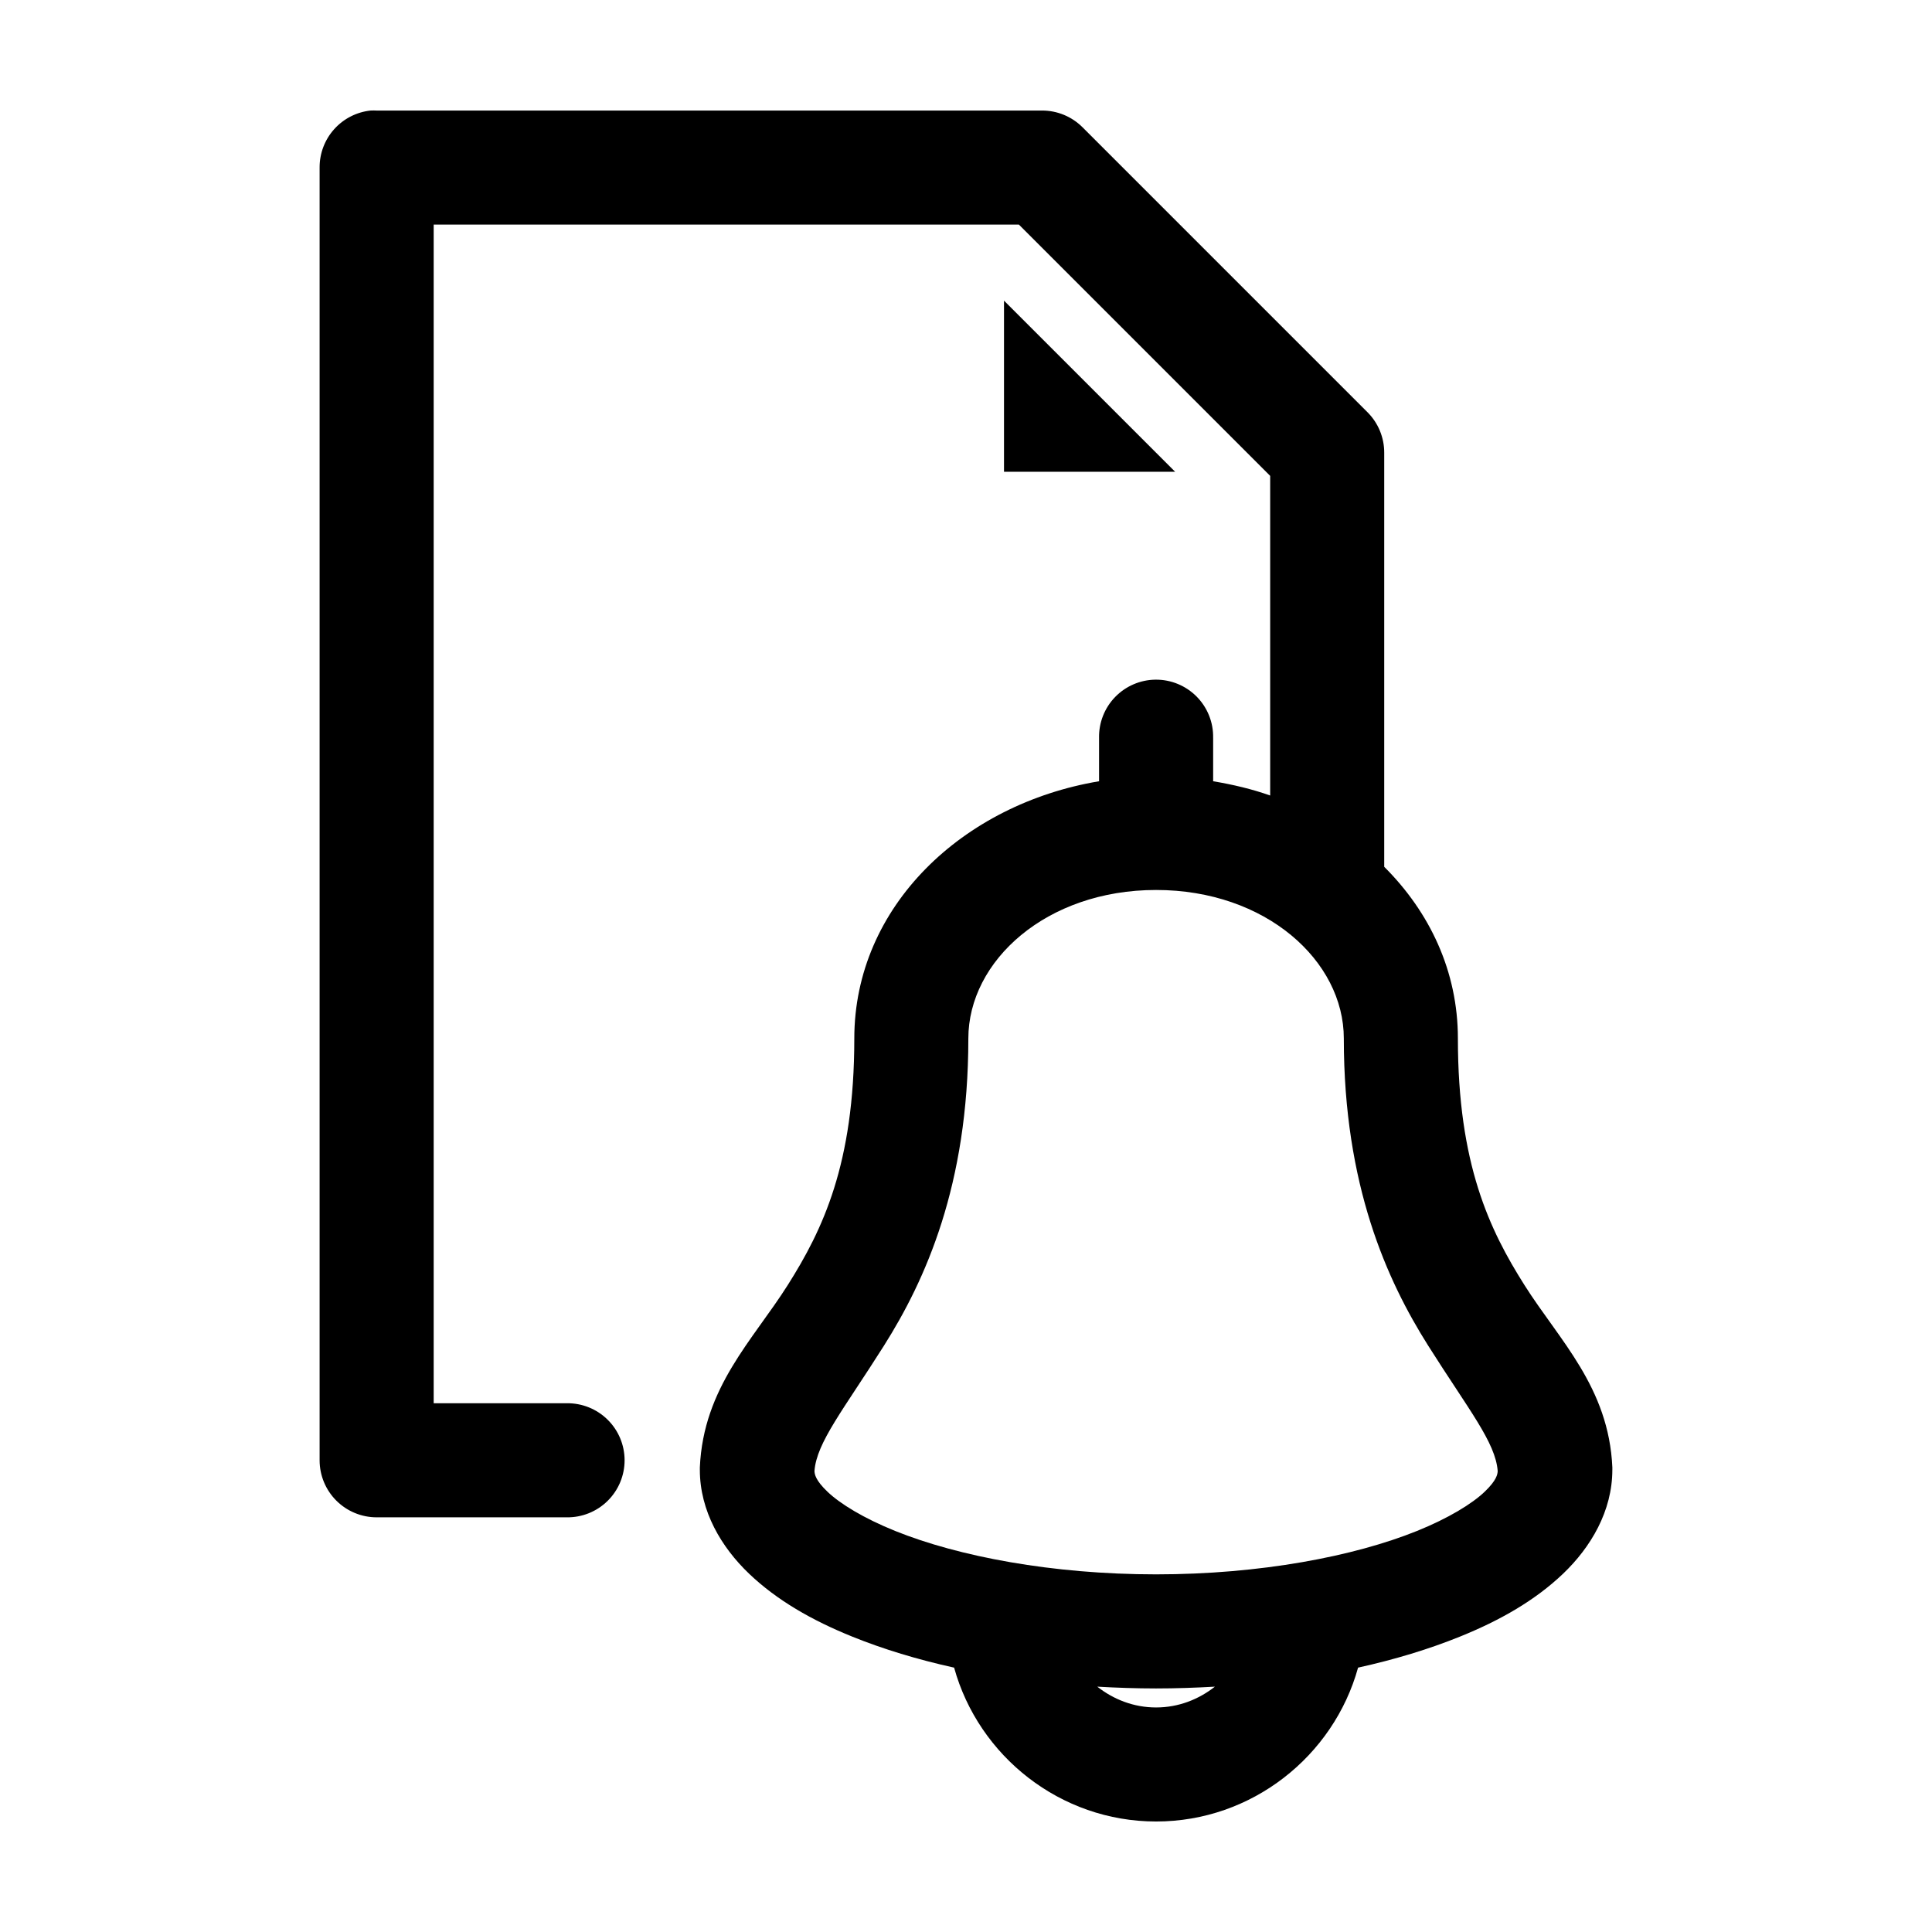
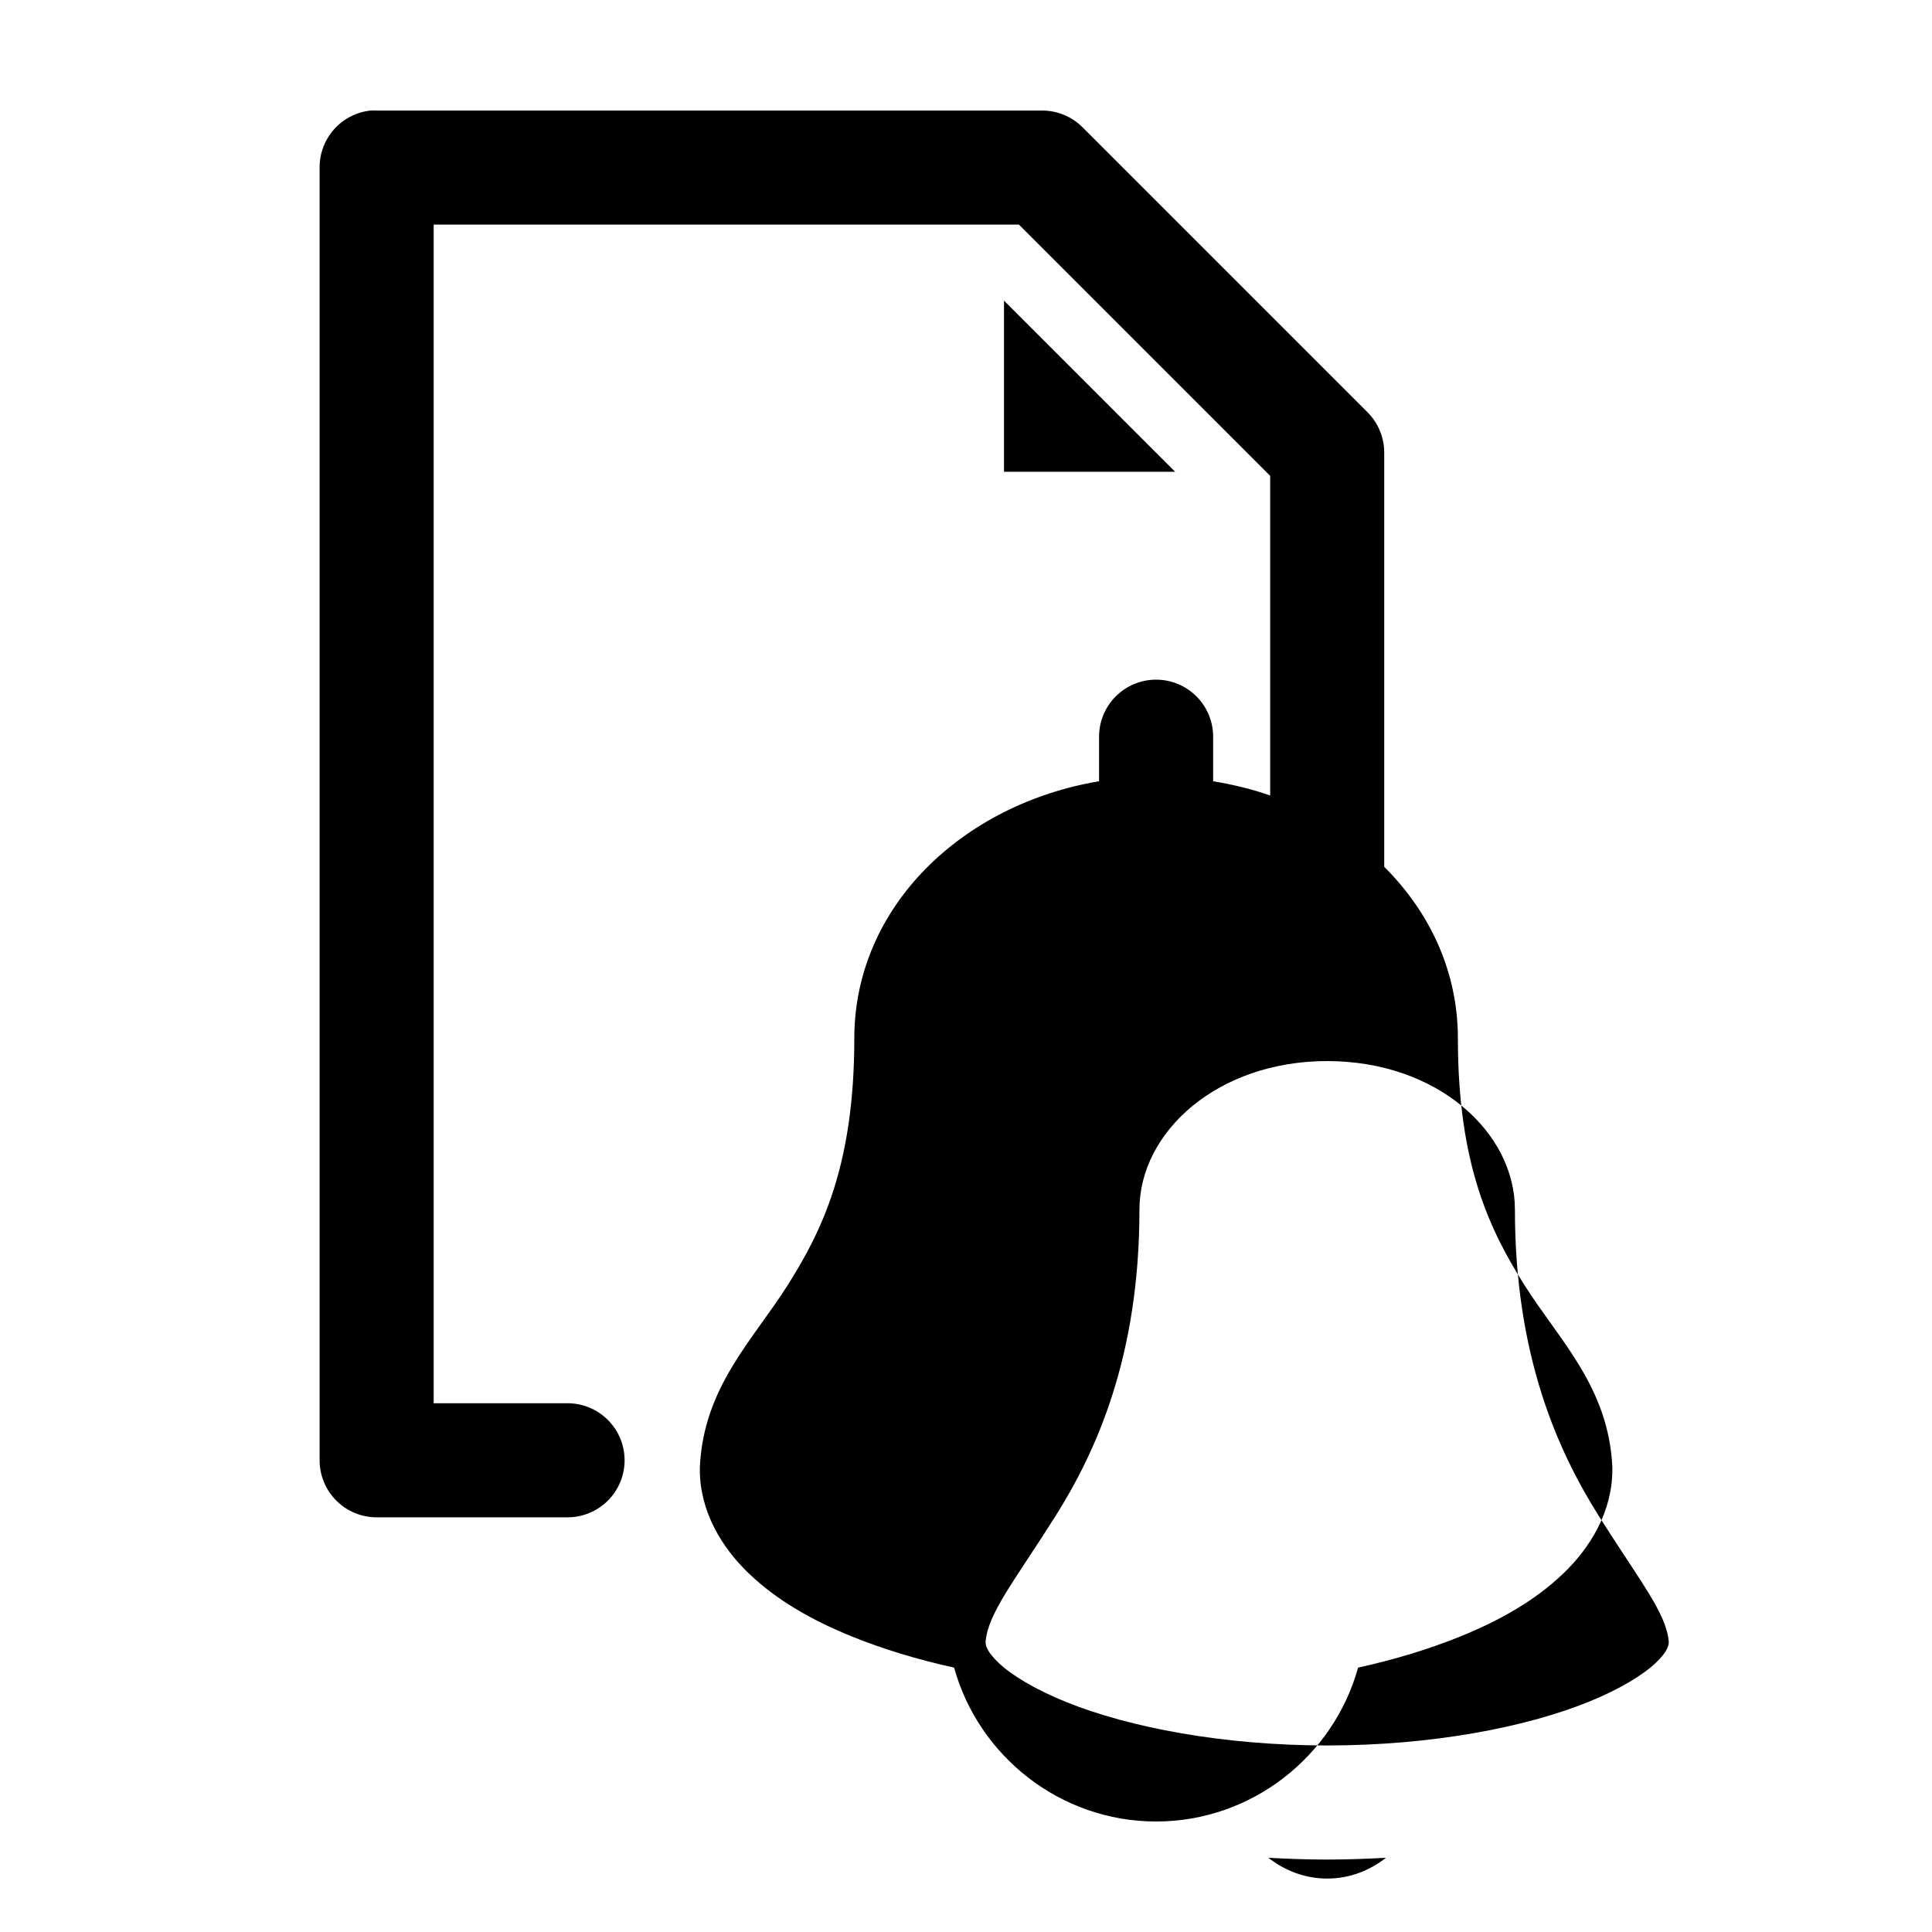
<svg xmlns="http://www.w3.org/2000/svg" fill="#000000" width="800px" height="800px" version="1.1" viewBox="144 144 512 512">
-   <path d="m242.24 173.29c-3.731 0.391-7.18 2.156-9.684 4.949-2.5 2.793-3.875 6.414-3.856 10.164v342.59c0 4.008 1.594 7.852 4.426 10.684 2.836 2.836 6.68 4.43 10.688 4.43h50.383c4.043 0.059 7.945-1.512 10.824-4.352 2.883-2.84 4.504-6.719 4.504-10.762 0-4.047-1.621-7.926-4.504-10.766-2.879-2.84-6.781-4.406-10.824-4.352h-35.266v-312.36h155.08l66.598 66.598v84.703c-4.84-1.715-9.91-2.906-15.113-3.777v-11.492h-0.004c0.086-4.09-1.492-8.039-4.371-10.949-2.879-2.906-6.812-4.523-10.902-4.481-4.035 0.043-7.887 1.695-10.695 4.594-2.812 2.898-4.344 6.801-4.262 10.836v11.492c-36.043 6.035-64.863 33.105-64.863 68.172 0 33.34-8.418 50.746-17.633 65.336-9.215 14.59-22.363 27.078-23.301 48.336-0.004 0.211-0.004 0.422 0 0.629 0 10.957 5.723 20.547 13.066 27.551s16.586 12.328 27.395 16.688c8.148 3.289 17.156 6.031 26.922 8.188 6.492 23.465 28.16 40.777 53.527 40.777 25.371 0 47.039-17.312 53.527-40.777 9.766-2.156 18.773-4.898 26.922-8.188 10.809-4.359 20.051-9.684 27.395-16.688s13.066-16.598 13.066-27.551h0.004c0.004-0.207 0.004-0.418 0-0.629-0.938-21.258-14.086-33.742-23.301-48.336-9.215-14.59-17.633-32-17.633-65.336 0-17.816-7.473-33.48-19.523-45.5v-109.73c0.012-4.012-1.574-7.863-4.406-10.707l-75.57-75.57c-2.844-2.832-6.695-4.418-10.707-4.41h-176.33c-0.523-0.027-1.051-0.027-1.574 0zm167.83 50.383v45.344h45.344zm40.305 156.18c29.102 0 49.75 18.809 49.75 39.359 0 38.875 11.414 64.074 22.355 81.395 10.75 17.02 17.848 25.629 18.422 33.219-0.031 0.867-0.273 2.465-3.465 5.512-3.363 3.207-9.613 7.027-17.949 10.391-16.672 6.727-41.547 11.492-69.117 11.492-27.566 0-52.441-4.766-69.117-11.492-8.336-3.363-14.586-7.184-17.949-10.391-3.191-3.043-3.43-4.641-3.465-5.512 0.574-7.59 7.672-16.203 18.422-33.219 10.941-17.32 22.355-42.52 22.355-81.395 0-20.551 20.648-39.359 49.75-39.359zm-15.586 211.13c5.106 0.289 10.293 0.473 15.586 0.473s10.48-0.188 15.586-0.473c-4.293 3.371-9.645 5.512-15.586 5.512s-11.293-2.141-15.586-5.512z" />
+   <path d="m242.24 173.29c-3.731 0.391-7.18 2.156-9.684 4.949-2.5 2.793-3.875 6.414-3.856 10.164v342.59c0 4.008 1.594 7.852 4.426 10.684 2.836 2.836 6.68 4.43 10.688 4.43h50.383c4.043 0.059 7.945-1.512 10.824-4.352 2.883-2.84 4.504-6.719 4.504-10.762 0-4.047-1.621-7.926-4.504-10.766-2.879-2.84-6.781-4.406-10.824-4.352h-35.266v-312.36h155.08l66.598 66.598v84.703c-4.84-1.715-9.91-2.906-15.113-3.777v-11.492h-0.004c0.086-4.09-1.492-8.039-4.371-10.949-2.879-2.906-6.812-4.523-10.902-4.481-4.035 0.043-7.887 1.695-10.695 4.594-2.812 2.898-4.344 6.801-4.262 10.836v11.492c-36.043 6.035-64.863 33.105-64.863 68.172 0 33.34-8.418 50.746-17.633 65.336-9.215 14.59-22.363 27.078-23.301 48.336-0.004 0.211-0.004 0.422 0 0.629 0 10.957 5.723 20.547 13.066 27.551s16.586 12.328 27.395 16.688c8.148 3.289 17.156 6.031 26.922 8.188 6.492 23.465 28.16 40.777 53.527 40.777 25.371 0 47.039-17.312 53.527-40.777 9.766-2.156 18.773-4.898 26.922-8.188 10.809-4.359 20.051-9.684 27.395-16.688s13.066-16.598 13.066-27.551h0.004c0.004-0.207 0.004-0.418 0-0.629-0.938-21.258-14.086-33.742-23.301-48.336-9.215-14.59-17.633-32-17.633-65.336 0-17.816-7.473-33.48-19.523-45.5v-109.73c0.012-4.012-1.574-7.863-4.406-10.707l-75.57-75.57c-2.844-2.832-6.695-4.418-10.707-4.41h-176.33c-0.523-0.027-1.051-0.027-1.574 0zm167.83 50.383v45.344h45.344m40.305 156.18c29.102 0 49.75 18.809 49.75 39.359 0 38.875 11.414 64.074 22.355 81.395 10.75 17.02 17.848 25.629 18.422 33.219-0.031 0.867-0.273 2.465-3.465 5.512-3.363 3.207-9.613 7.027-17.949 10.391-16.672 6.727-41.547 11.492-69.117 11.492-27.566 0-52.441-4.766-69.117-11.492-8.336-3.363-14.586-7.184-17.949-10.391-3.191-3.043-3.43-4.641-3.465-5.512 0.574-7.59 7.672-16.203 18.422-33.219 10.941-17.32 22.355-42.52 22.355-81.395 0-20.551 20.648-39.359 49.75-39.359zm-15.586 211.13c5.106 0.289 10.293 0.473 15.586 0.473s10.48-0.188 15.586-0.473c-4.293 3.371-9.645 5.512-15.586 5.512s-11.293-2.141-15.586-5.512z" />
</svg>